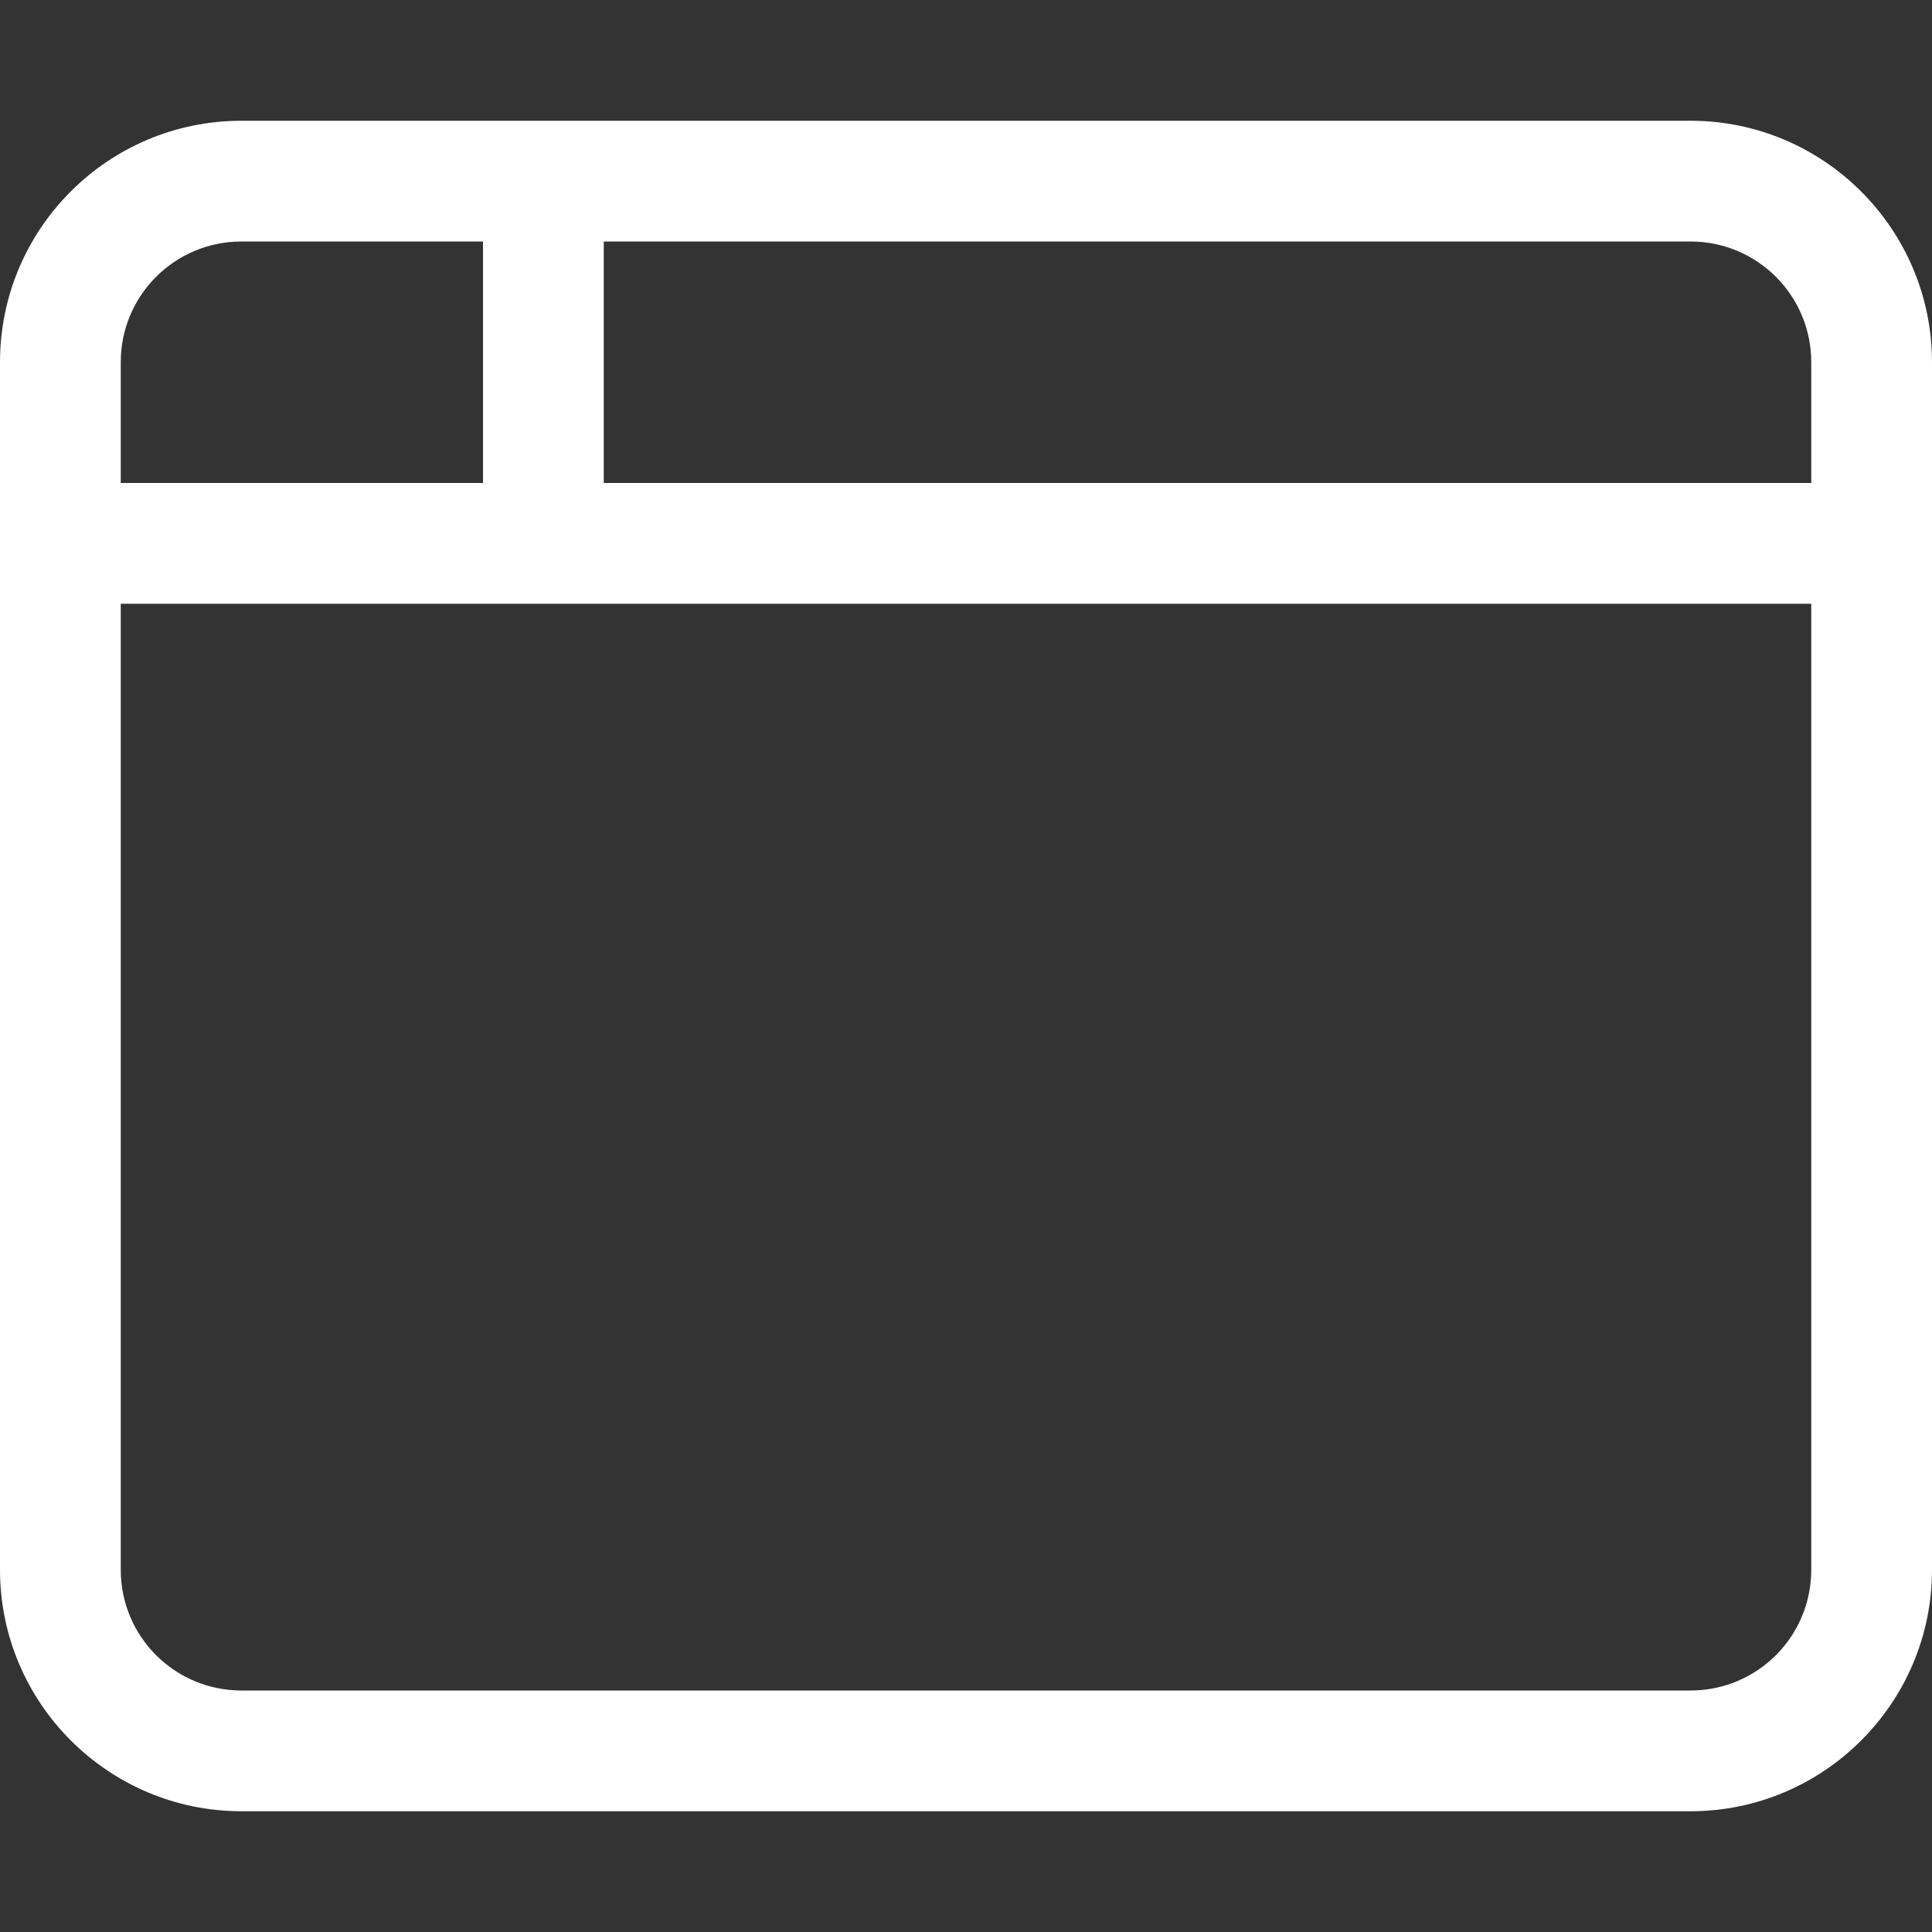
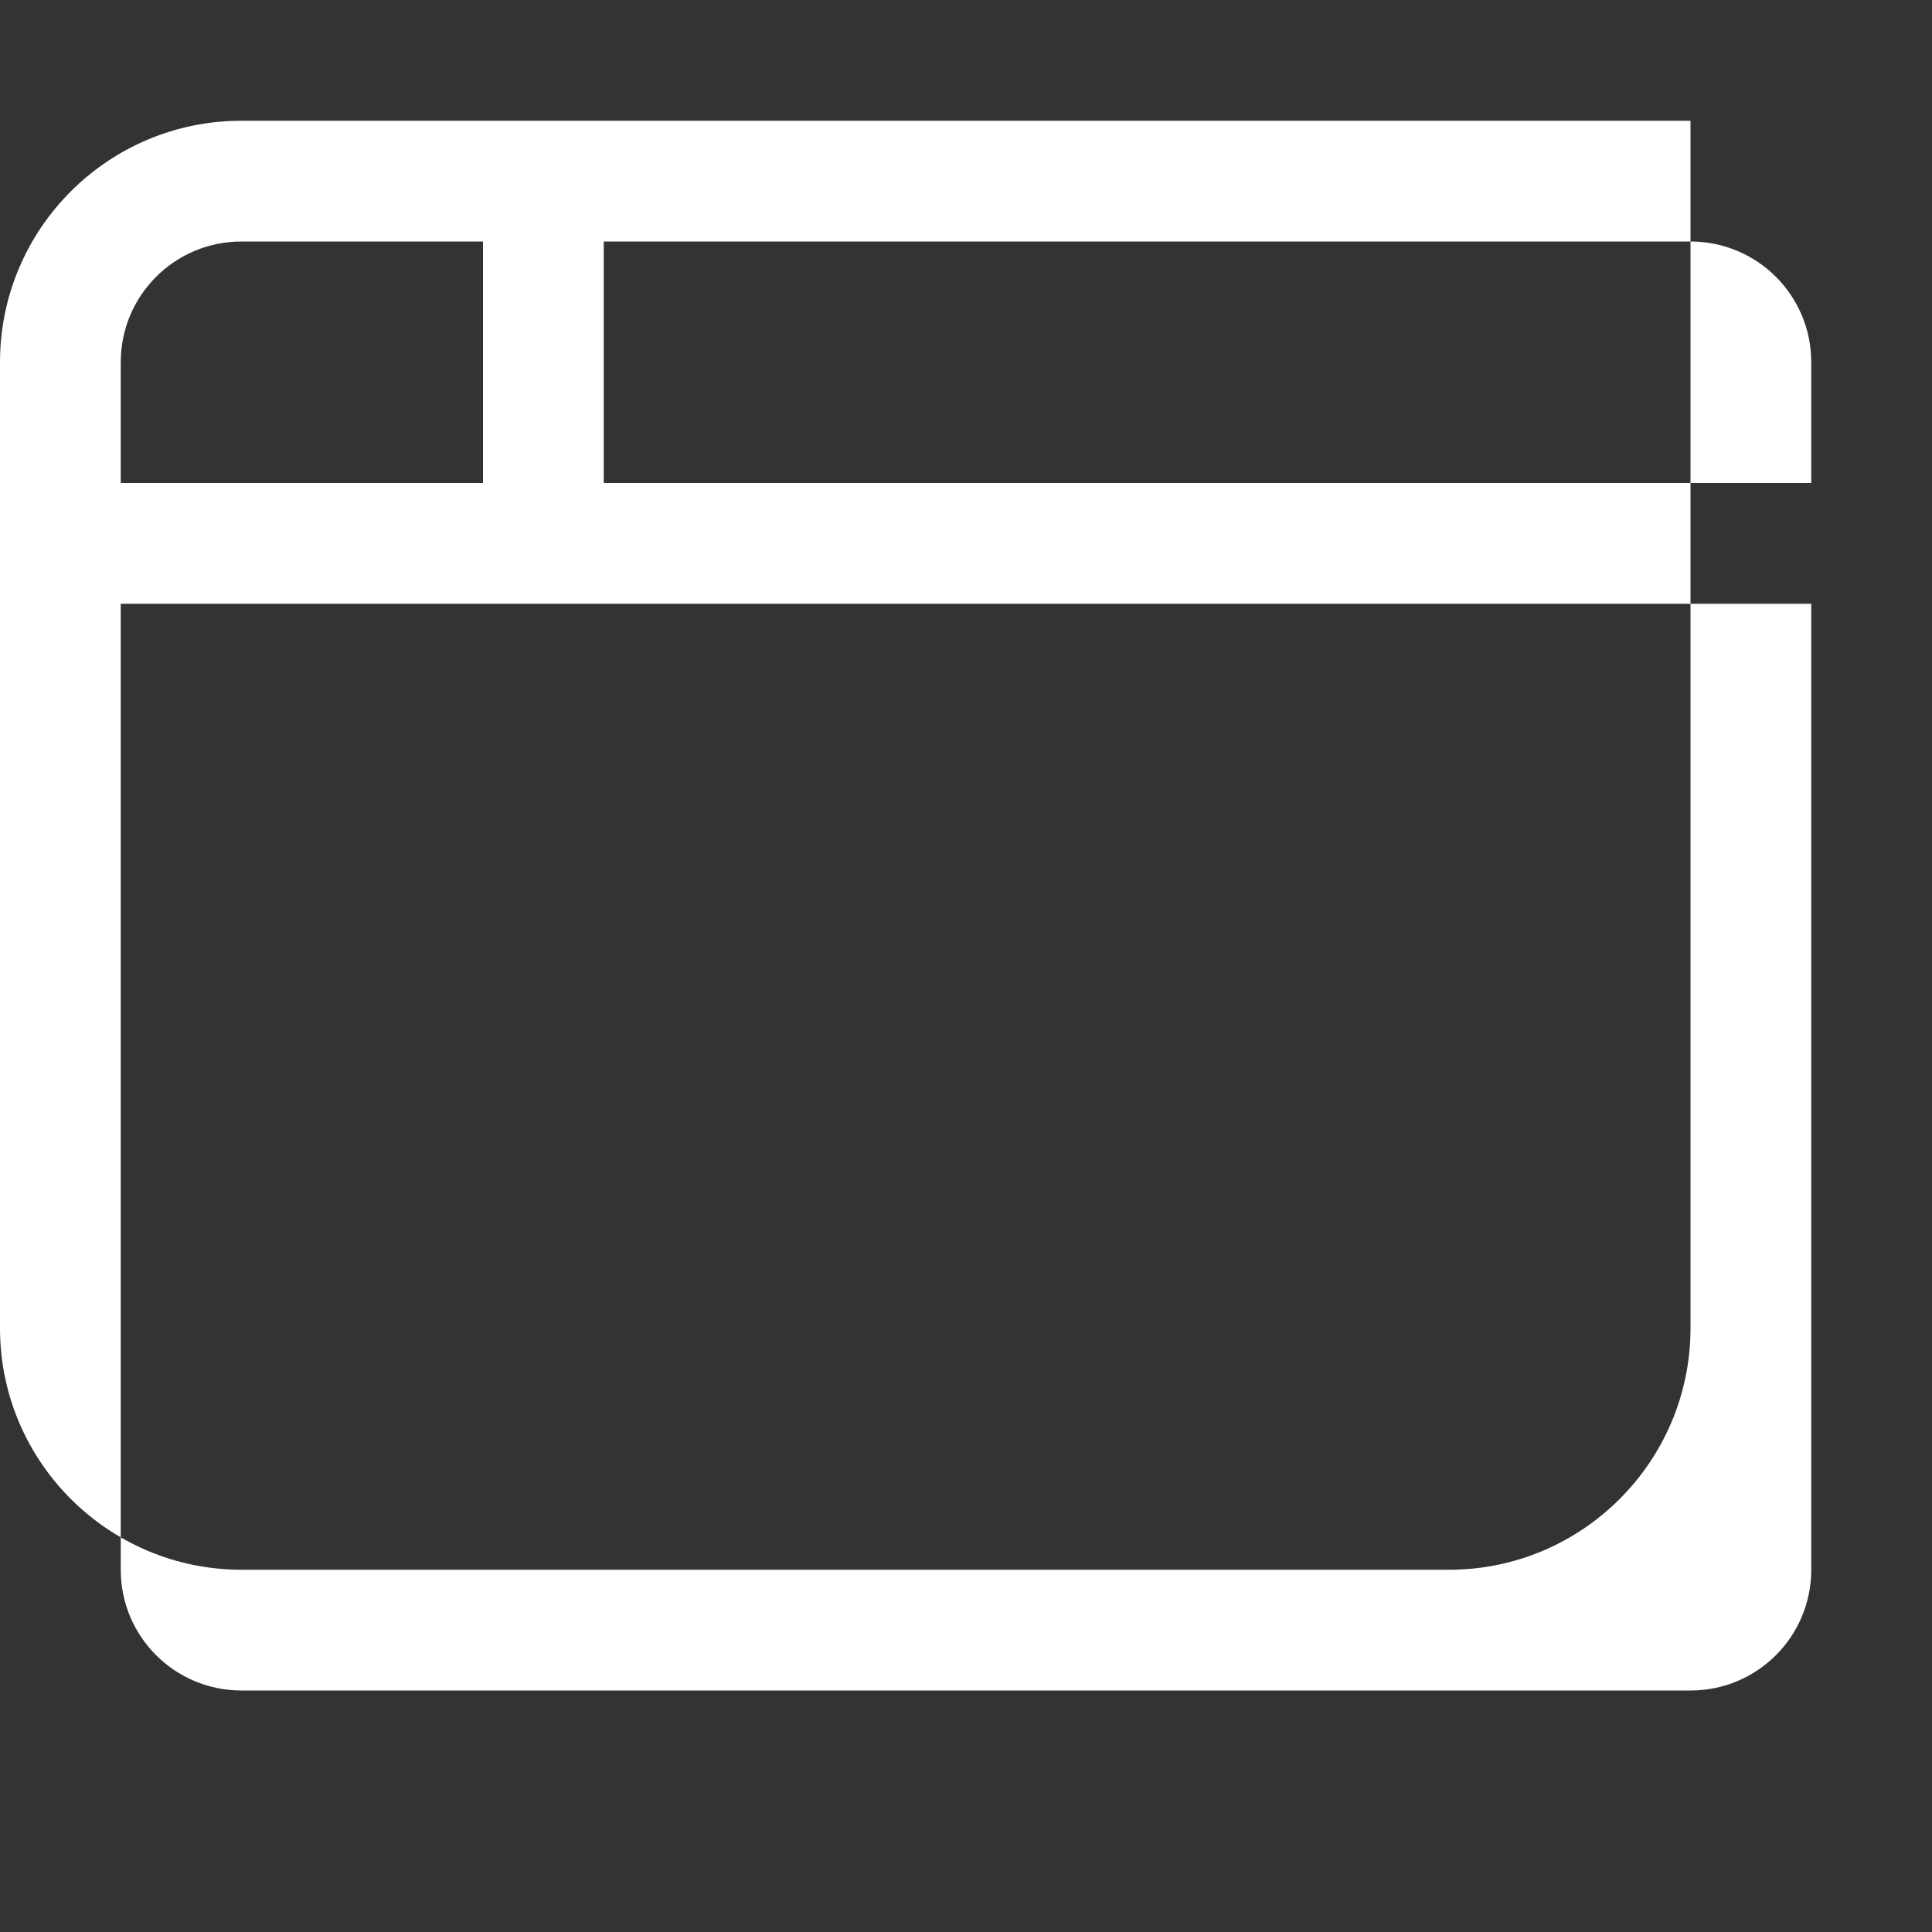
<svg xmlns="http://www.w3.org/2000/svg" version="1.1" id="Ebene_1" x="0px" y="0px" viewBox="0 0 512 512" style="enable-background:new 0 0 512 512;" xml:space="preserve">
  <rect x="0" y="0" width="512" height="512" fill="#333333" stroke="none" />
  <style type="text/css">
	.st0{fill:#FFFFFF;}
</style>
-   <path class="st0" d="M0,96c0-35.3,28.6-64,64-64h384c35.3,0,64,28.7,64,64v320c0,35.3-28.7,64-64,64H64c-35.3,0-64-28.7-64-64V96z   M160,128h320V96c0-17.7-14.3-32-32-32H160V128z M128,64H64c-17.7,0-32,14.3-32,32v32h96V64z M32,160v256c0,17.7,14.3,32,32,32h384  c17.7,0,32-14.3,32-32V160H32z" />
+   <path class="st0" d="M0,96c0-35.3,28.6-64,64-64h384v320c0,35.3-28.7,64-64,64H64c-35.3,0-64-28.7-64-64V96z   M160,128h320V96c0-17.7-14.3-32-32-32H160V128z M128,64H64c-17.7,0-32,14.3-32,32v32h96V64z M32,160v256c0,17.7,14.3,32,32,32h384  c17.7,0,32-14.3,32-32V160H32z" />
</svg>